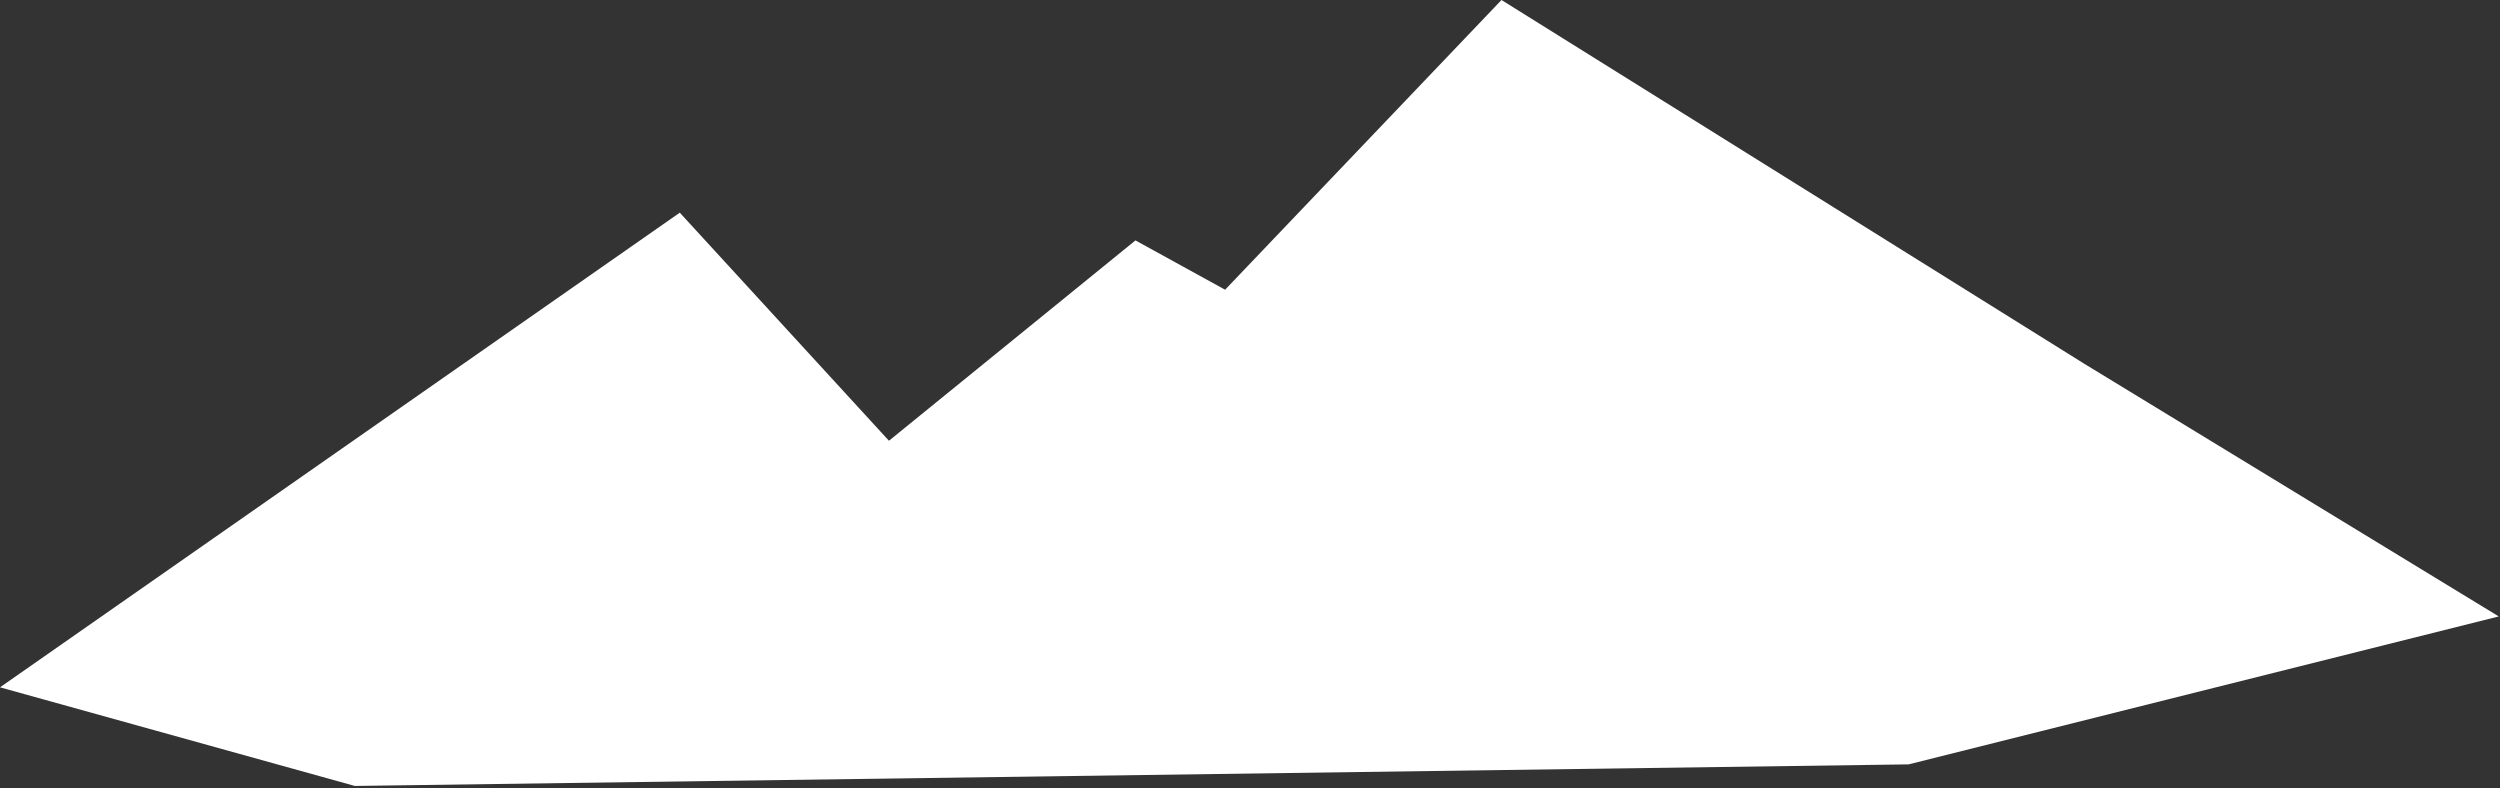
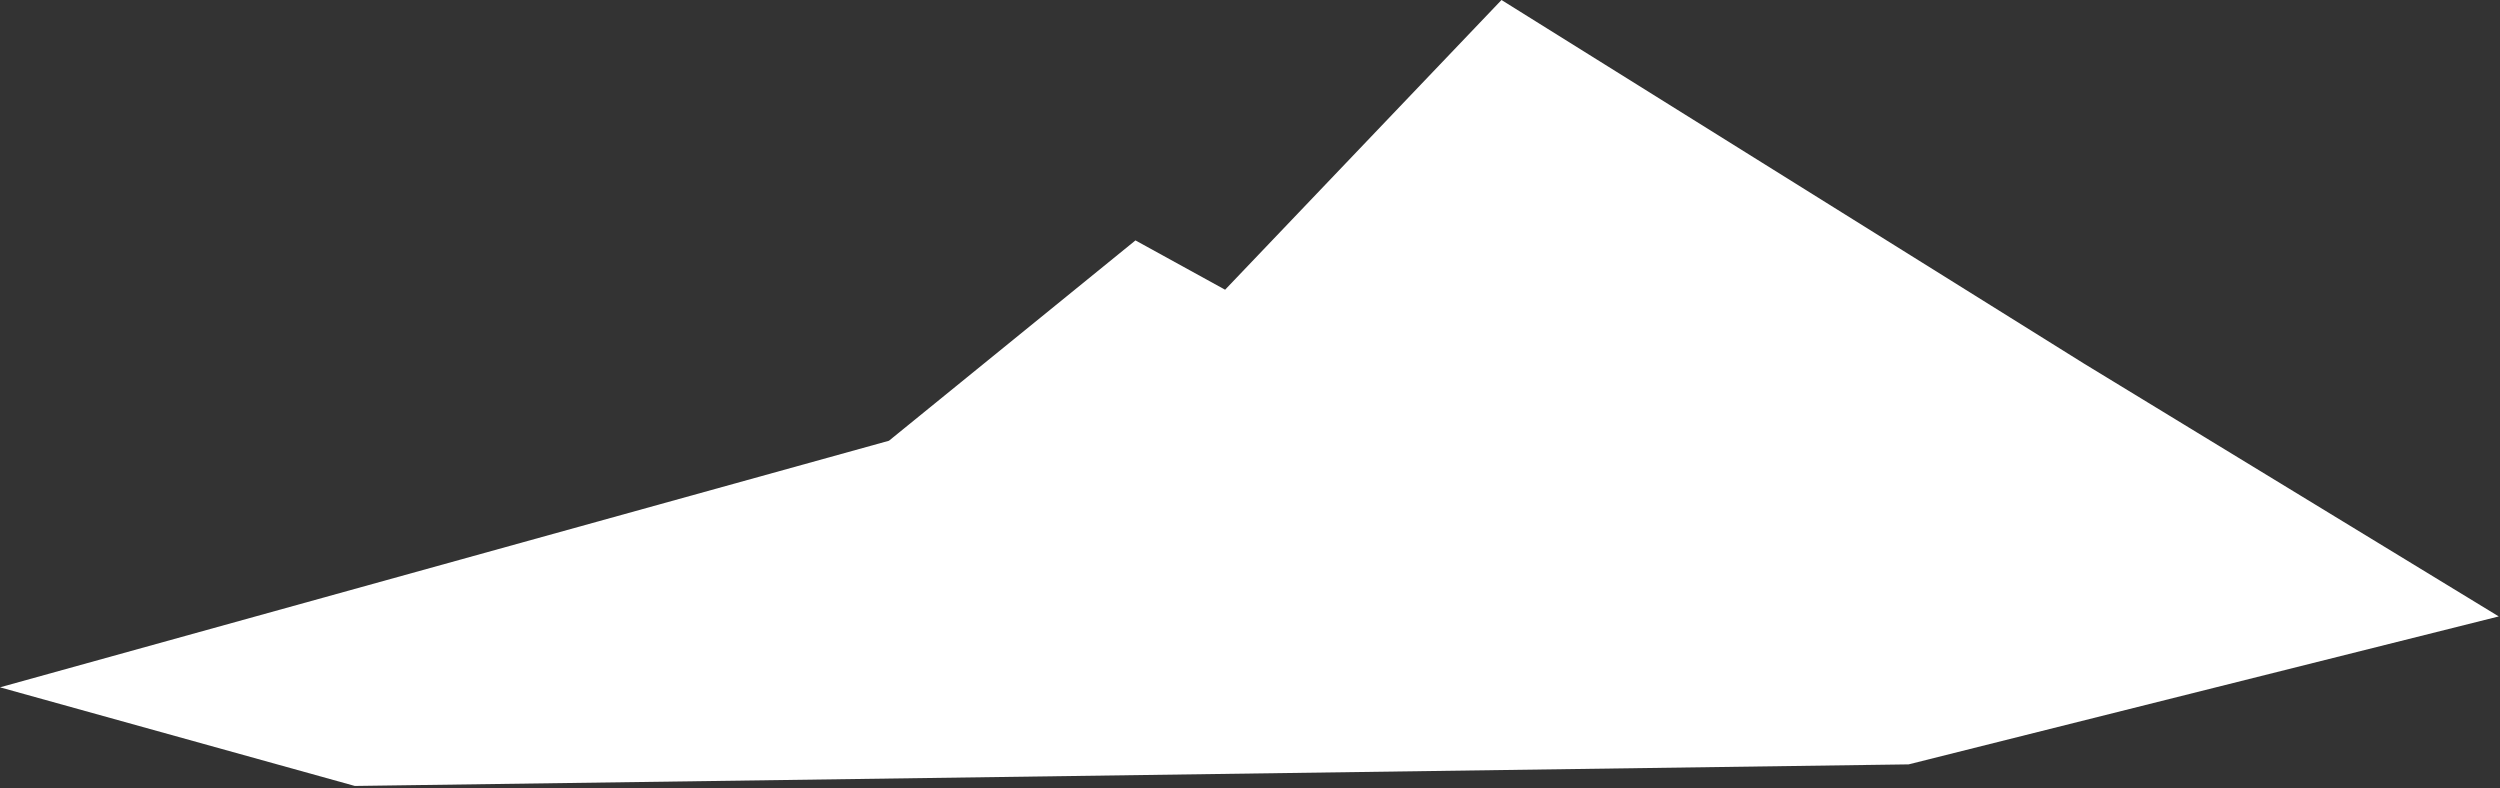
<svg xmlns="http://www.w3.org/2000/svg" fill="none" height="100%" overflow="visible" preserveAspectRatio="none" style="display: block;" viewBox="0 0 701 221" width="100%">
  <rect x="0" y="0" width="701" height="221" fill="#333333" stroke="none" />
-   <path d="M0 192.725L190.611 59.632L249.26 123.586L318.383 67.41L343.518 81.238L421.019 0L584.4 101.98L700.652 172.847L535.176 214.331L99.495 220.38L0 192.725Z" fill="white" id="Vector 104" />
+   <path d="M0 192.725L249.26 123.586L318.383 67.41L343.518 81.238L421.019 0L584.4 101.98L700.652 172.847L535.176 214.331L99.495 220.38L0 192.725Z" fill="white" id="Vector 104" />
</svg>